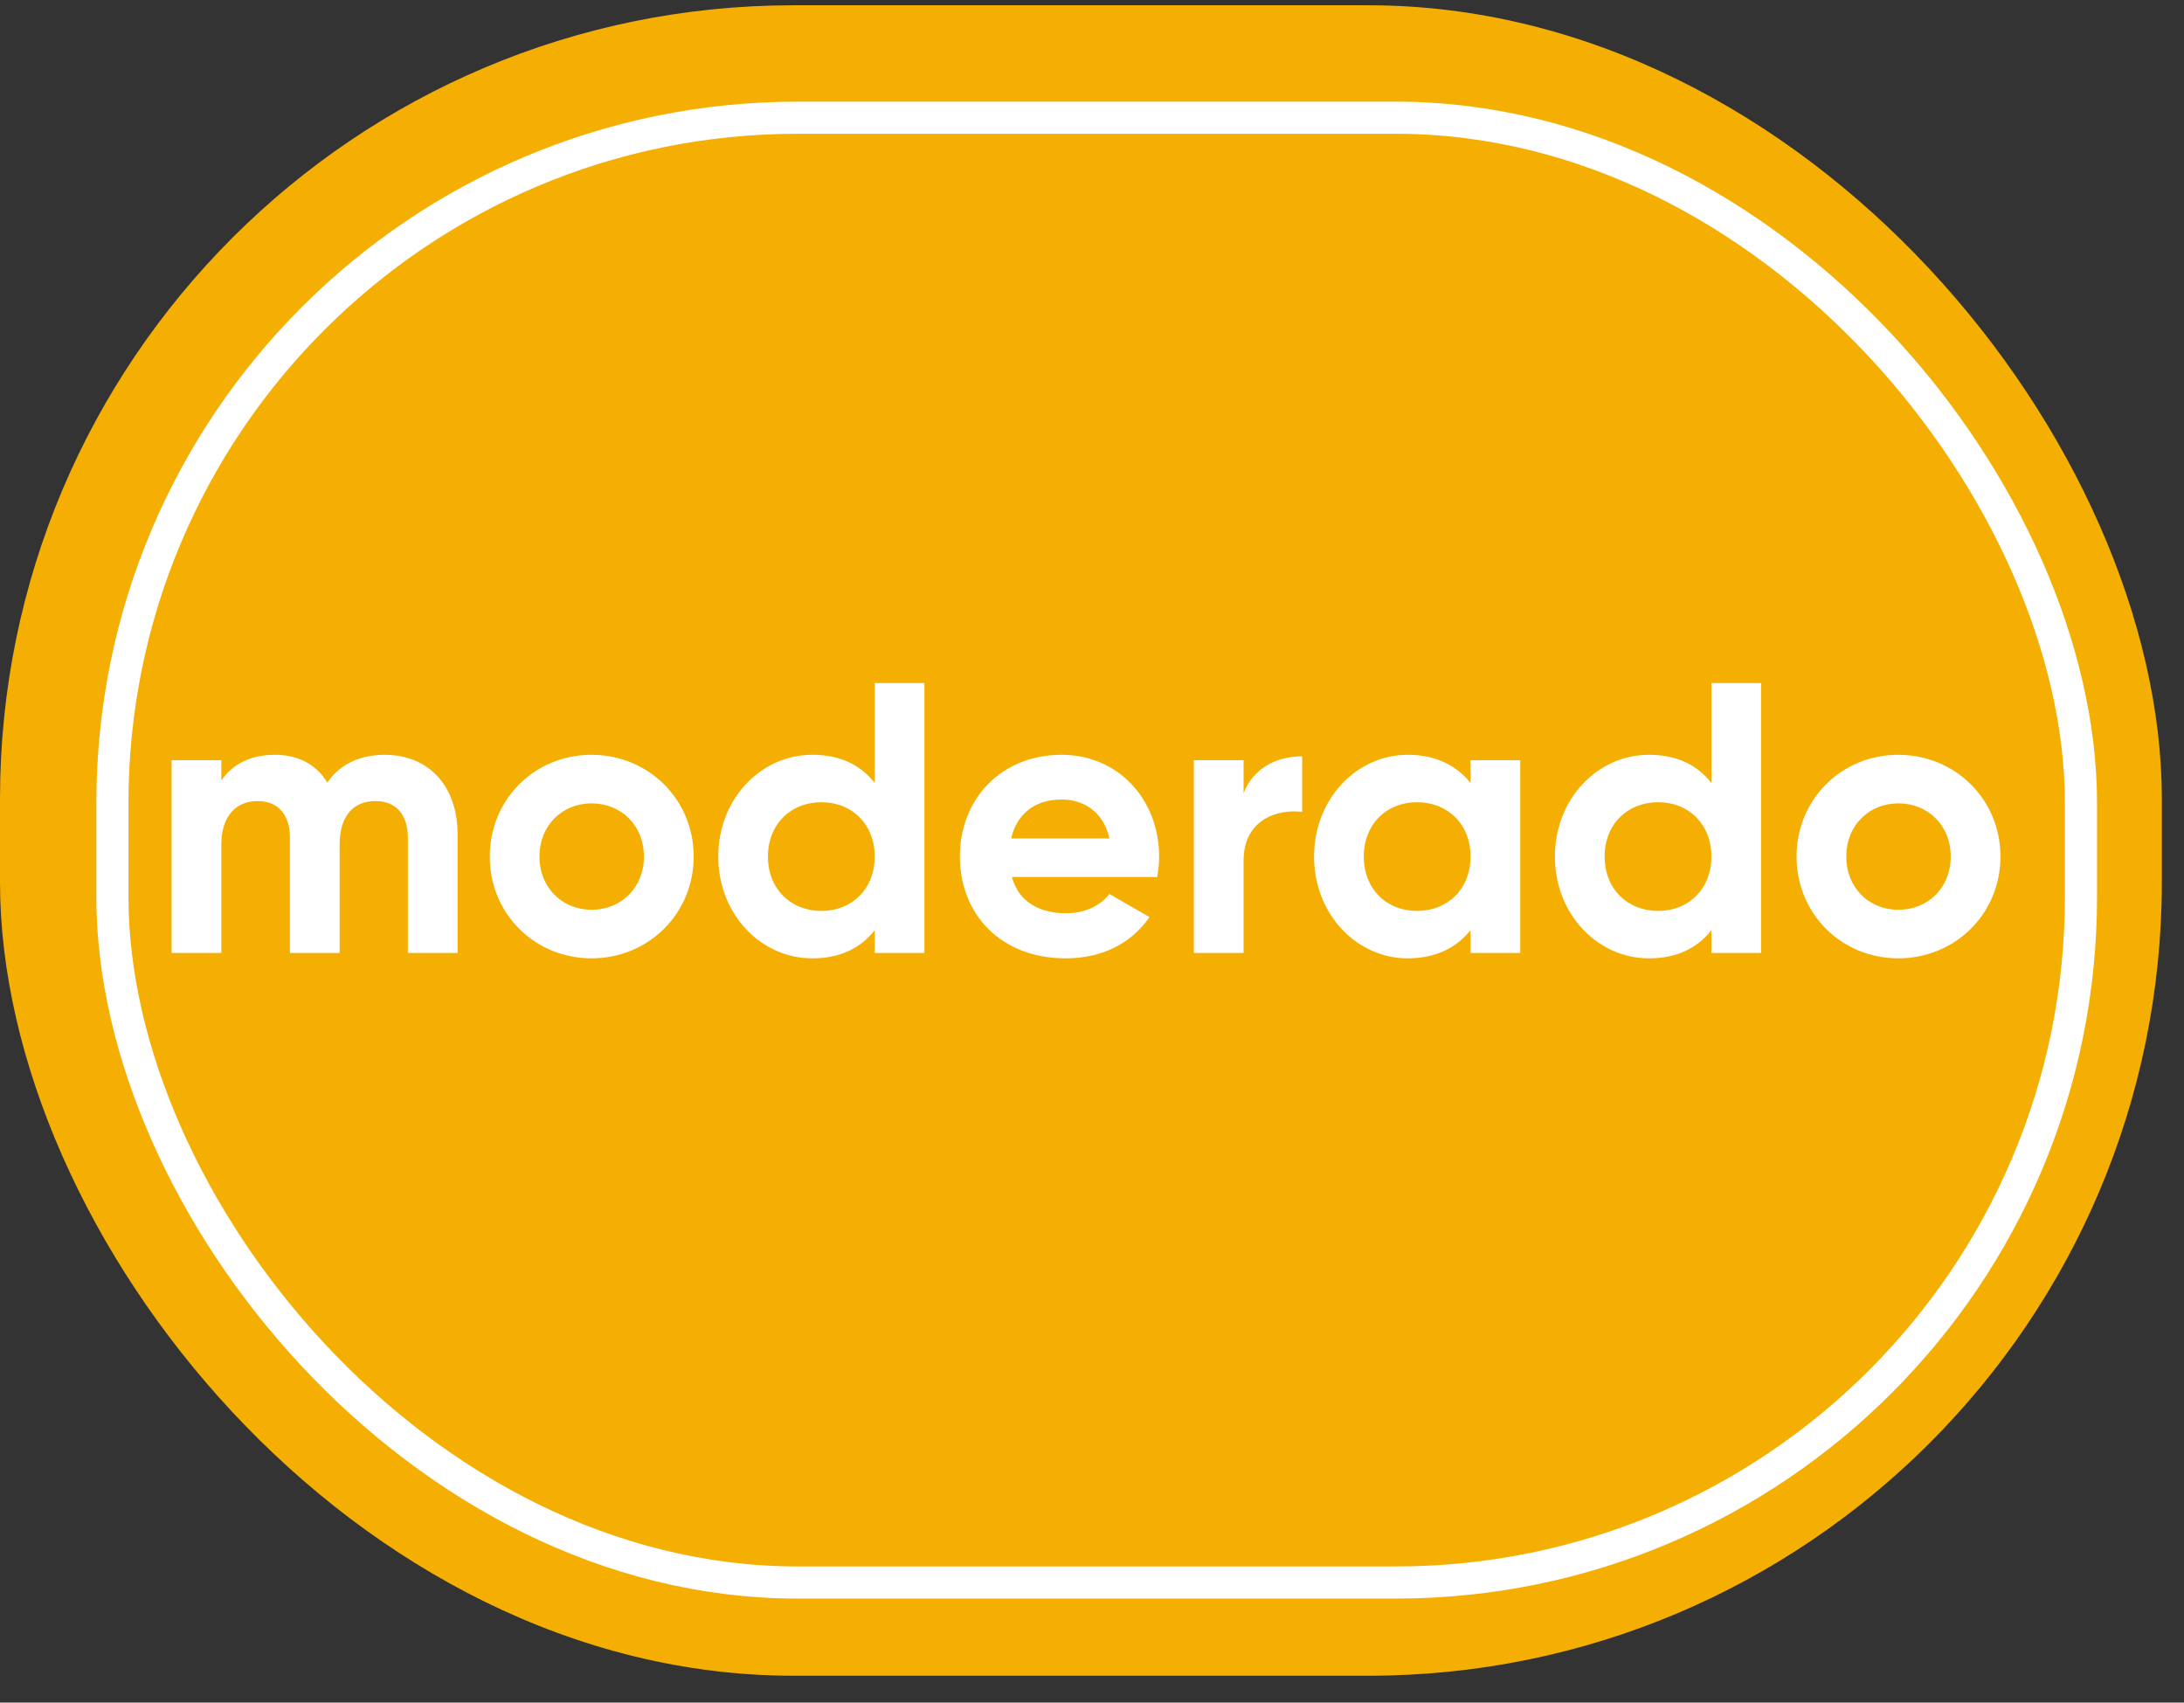
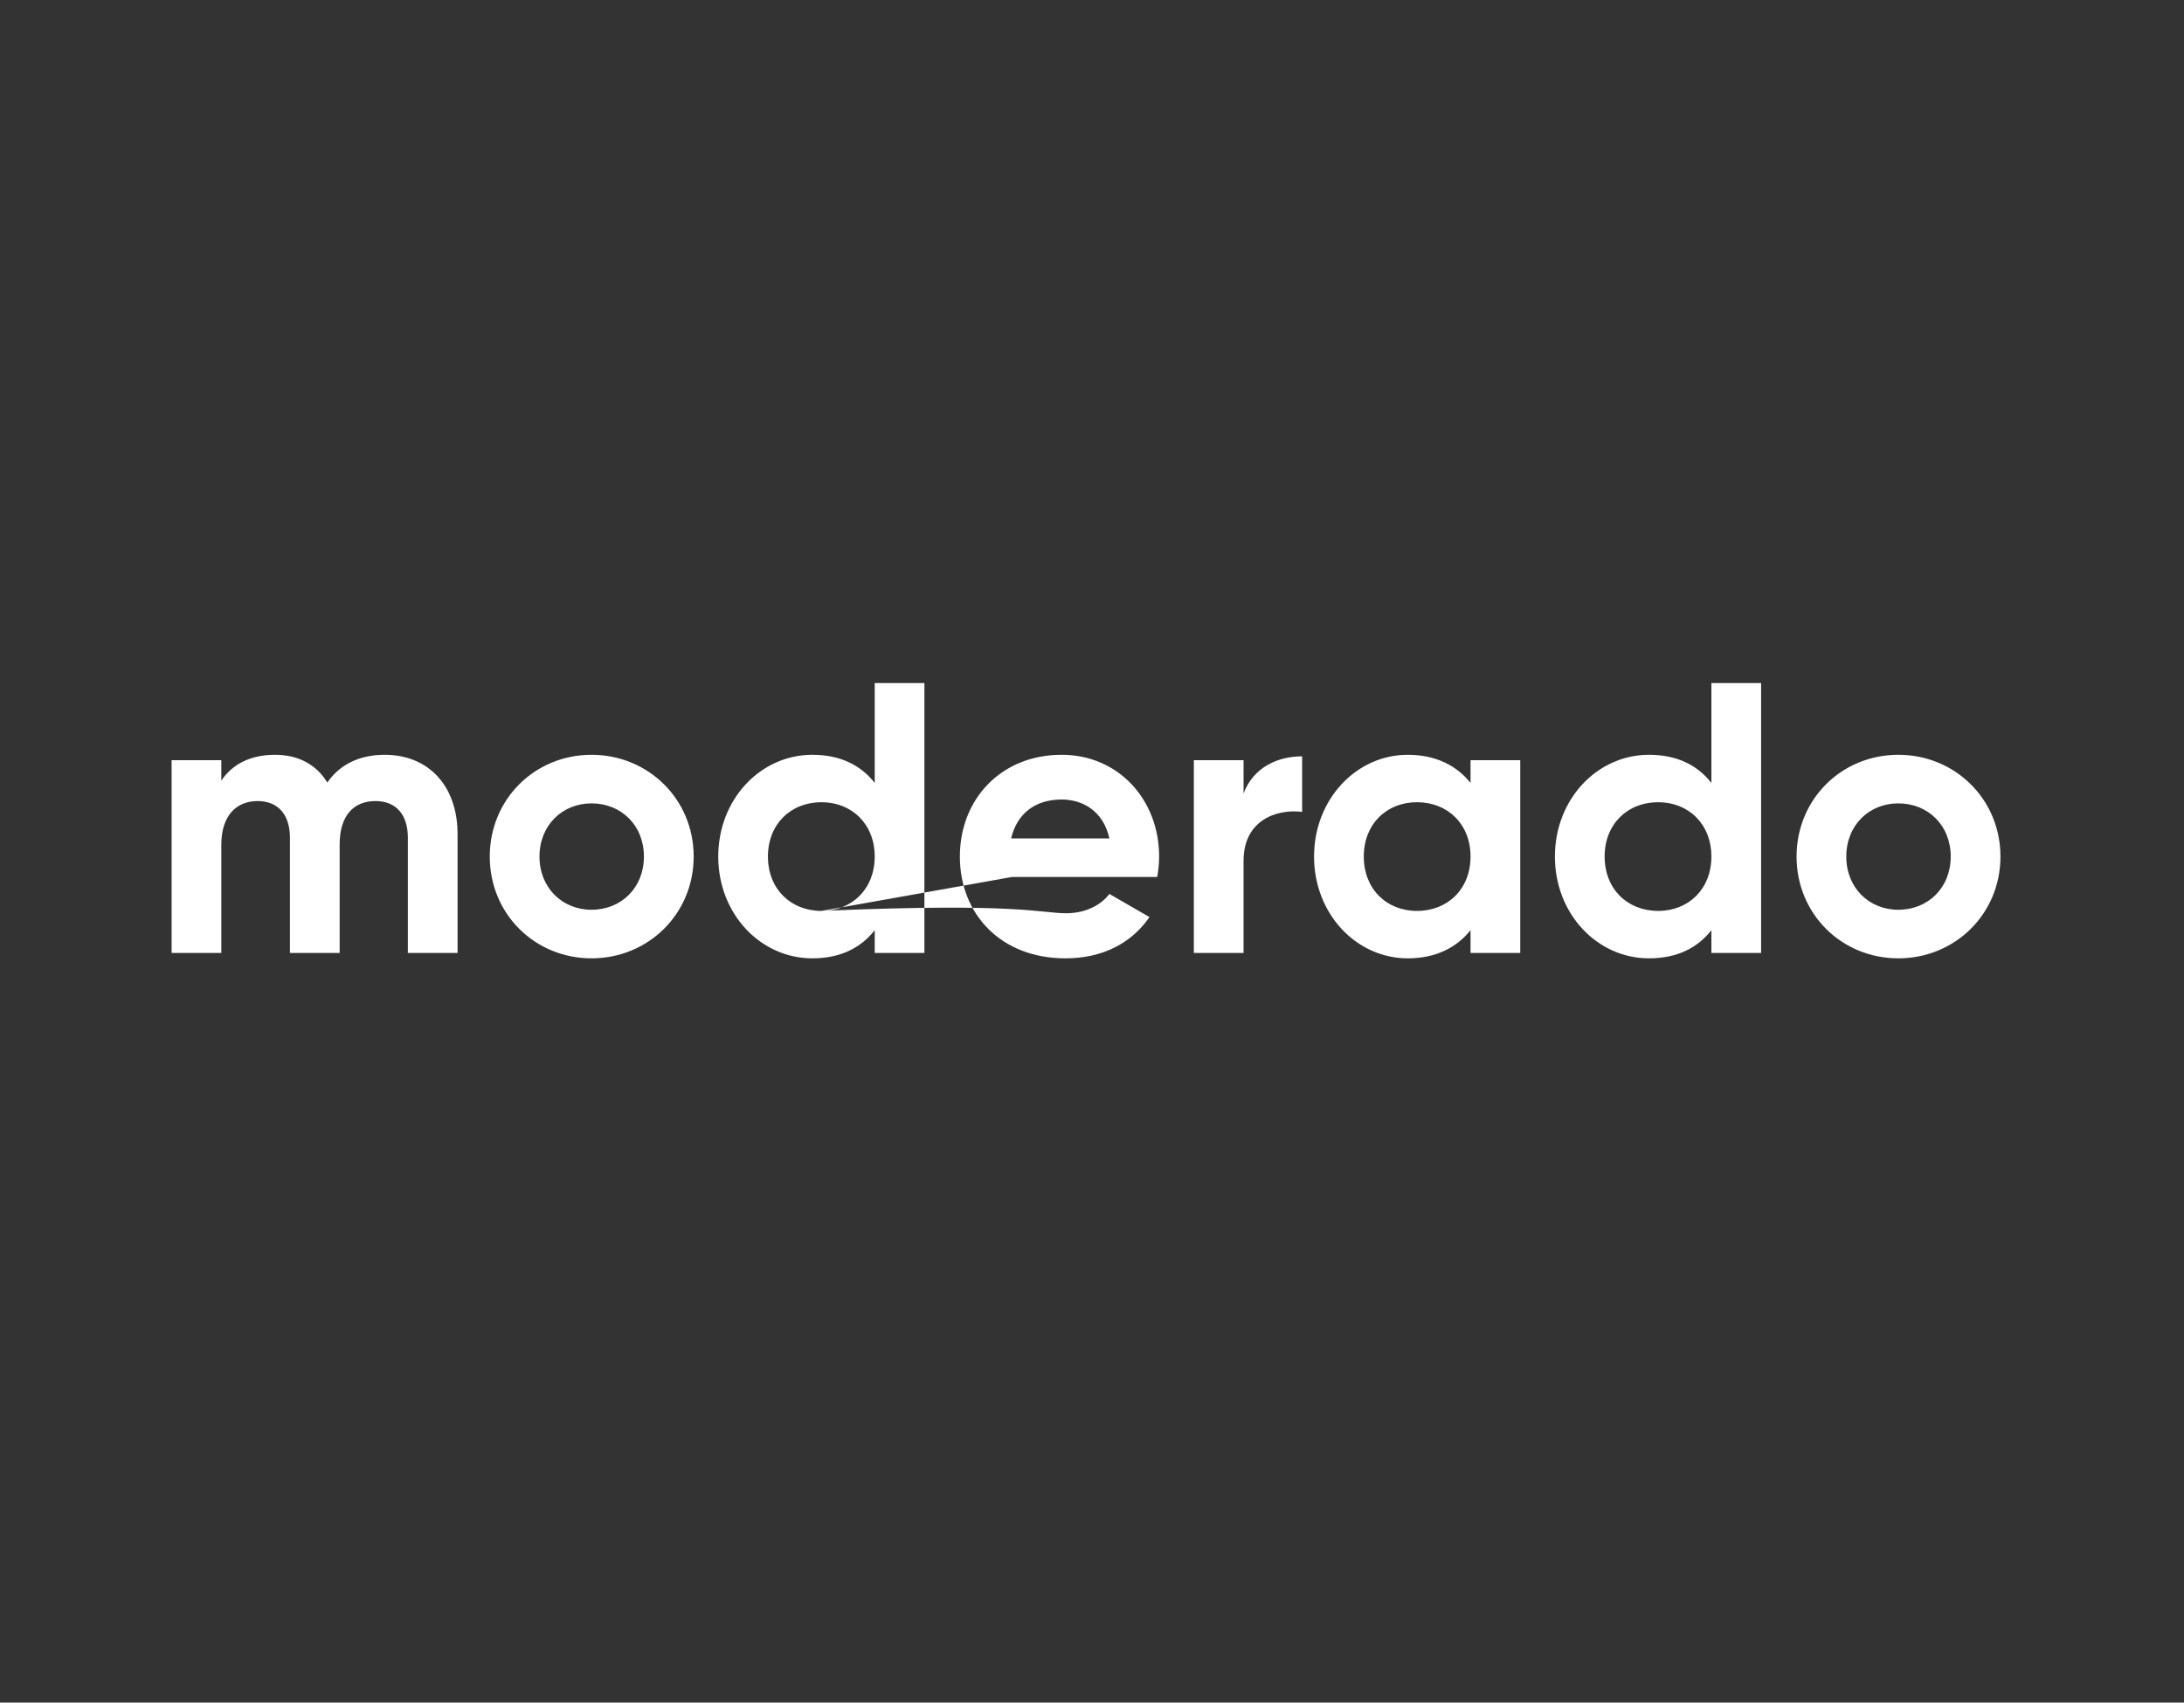
<svg xmlns="http://www.w3.org/2000/svg" width="68" height="53" viewBox="0 0 68 53" fill="none">
  <rect x="0" y="0" width="68" height="53" fill="#333333" stroke="none" />
-   <rect y="0.164" width="67.31" height="52" rx="24.708" fill="#F5AF03" />
-   <rect x="3.5" y="3.664" width="61.292" height="45.598" rx="21.336" fill="#F5AF03" stroke="white" />
-   <path d="M11.979 23.496C13.347 23.496 14.247 24.468 14.247 25.968V29.664H12.699V26.076C12.699 25.368 12.339 24.936 11.691 24.936C11.007 24.936 10.575 25.392 10.575 26.292V29.664H9.027V26.076C9.027 25.368 8.667 24.936 8.019 24.936C7.359 24.936 6.891 25.392 6.891 26.292L6.891 29.664H5.343L5.343 23.664H6.891V24.3C7.227 23.796 7.791 23.496 8.559 23.496C9.303 23.496 9.855 23.808 10.191 24.36C10.563 23.82 11.163 23.496 11.979 23.496ZM18.418 29.832C16.654 29.832 15.249 28.452 15.249 26.664C15.249 24.876 16.654 23.496 18.418 23.496C20.181 23.496 21.598 24.876 21.598 26.664C21.598 28.452 20.181 29.832 18.418 29.832ZM18.418 28.32C19.341 28.32 20.049 27.636 20.049 26.664C20.049 25.692 19.341 25.008 18.418 25.008C17.506 25.008 16.797 25.692 16.797 26.664C16.797 27.636 17.506 28.32 18.418 28.32ZM27.235 21.264H28.782V29.664H27.235V28.956C26.802 29.508 26.166 29.832 25.291 29.832C23.683 29.832 22.363 28.452 22.363 26.664C22.363 24.876 23.683 23.496 25.291 23.496C26.166 23.496 26.802 23.82 27.235 24.372V21.264ZM25.578 28.356C26.526 28.356 27.235 27.672 27.235 26.664C27.235 25.656 26.526 24.972 25.578 24.972C24.619 24.972 23.91 25.656 23.91 26.664C23.91 27.672 24.619 28.356 25.578 28.356ZM31.506 27.3C31.722 28.092 32.382 28.428 33.198 28.428C33.798 28.428 34.278 28.176 34.542 27.828L35.79 28.548C35.226 29.364 34.326 29.832 33.174 29.832C31.158 29.832 29.886 28.452 29.886 26.664C29.886 24.876 31.17 23.496 33.054 23.496C34.83 23.496 36.09 24.9 36.09 26.664C36.09 26.892 36.066 27.096 36.03 27.3H31.506ZM31.482 26.1H34.542C34.35 25.236 33.702 24.888 33.054 24.888C32.226 24.888 31.662 25.332 31.482 26.1ZM38.719 24.696C39.031 23.88 39.787 23.544 40.543 23.544V25.272C39.739 25.176 38.719 25.536 38.719 26.796V29.664H37.171V23.664H38.719V24.696ZM45.786 23.664H47.334V29.664H45.786V28.956C45.354 29.496 44.706 29.832 43.83 29.832C42.234 29.832 40.914 28.452 40.914 26.664C40.914 24.876 42.234 23.496 43.83 23.496C44.706 23.496 45.354 23.832 45.786 24.372V23.664ZM44.118 28.356C45.078 28.356 45.786 27.672 45.786 26.664C45.786 25.656 45.078 24.972 44.118 24.972C43.17 24.972 42.462 25.656 42.462 26.664C42.462 27.672 43.17 28.356 44.118 28.356ZM53.285 21.264H54.833V29.664H53.285V28.956C52.853 29.508 52.217 29.832 51.341 29.832C49.733 29.832 48.413 28.452 48.413 26.664C48.413 24.876 49.733 23.496 51.341 23.496C52.217 23.496 52.853 23.82 53.285 24.372V21.264ZM51.629 28.356C52.577 28.356 53.285 27.672 53.285 26.664C53.285 25.656 52.577 24.972 51.629 24.972C50.669 24.972 49.961 25.656 49.961 26.664C49.961 27.672 50.669 28.356 51.629 28.356ZM59.105 29.832C57.341 29.832 55.937 28.452 55.937 26.664C55.937 24.876 57.341 23.496 59.105 23.496C60.869 23.496 62.285 24.876 62.285 26.664C62.285 28.452 60.869 29.832 59.105 29.832ZM59.105 28.32C60.029 28.32 60.737 27.636 60.737 26.664C60.737 25.692 60.029 25.008 59.105 25.008C58.193 25.008 57.485 25.692 57.485 26.664C57.485 27.636 58.193 28.32 59.105 28.32Z" fill="white" />
+   <path d="M11.979 23.496C13.347 23.496 14.247 24.468 14.247 25.968V29.664H12.699V26.076C12.699 25.368 12.339 24.936 11.691 24.936C11.007 24.936 10.575 25.392 10.575 26.292V29.664H9.027V26.076C9.027 25.368 8.667 24.936 8.019 24.936C7.359 24.936 6.891 25.392 6.891 26.292L6.891 29.664H5.343L5.343 23.664H6.891V24.3C7.227 23.796 7.791 23.496 8.559 23.496C9.303 23.496 9.855 23.808 10.191 24.36C10.563 23.82 11.163 23.496 11.979 23.496ZM18.418 29.832C16.654 29.832 15.249 28.452 15.249 26.664C15.249 24.876 16.654 23.496 18.418 23.496C20.181 23.496 21.598 24.876 21.598 26.664C21.598 28.452 20.181 29.832 18.418 29.832ZM18.418 28.32C19.341 28.32 20.049 27.636 20.049 26.664C20.049 25.692 19.341 25.008 18.418 25.008C17.506 25.008 16.797 25.692 16.797 26.664C16.797 27.636 17.506 28.32 18.418 28.32ZM27.235 21.264H28.782V29.664H27.235V28.956C26.802 29.508 26.166 29.832 25.291 29.832C23.683 29.832 22.363 28.452 22.363 26.664C22.363 24.876 23.683 23.496 25.291 23.496C26.166 23.496 26.802 23.82 27.235 24.372V21.264ZM25.578 28.356C26.526 28.356 27.235 27.672 27.235 26.664C27.235 25.656 26.526 24.972 25.578 24.972C24.619 24.972 23.91 25.656 23.91 26.664C23.91 27.672 24.619 28.356 25.578 28.356ZC31.722 28.092 32.382 28.428 33.198 28.428C33.798 28.428 34.278 28.176 34.542 27.828L35.79 28.548C35.226 29.364 34.326 29.832 33.174 29.832C31.158 29.832 29.886 28.452 29.886 26.664C29.886 24.876 31.17 23.496 33.054 23.496C34.83 23.496 36.09 24.9 36.09 26.664C36.09 26.892 36.066 27.096 36.03 27.3H31.506ZM31.482 26.1H34.542C34.35 25.236 33.702 24.888 33.054 24.888C32.226 24.888 31.662 25.332 31.482 26.1ZM38.719 24.696C39.031 23.88 39.787 23.544 40.543 23.544V25.272C39.739 25.176 38.719 25.536 38.719 26.796V29.664H37.171V23.664H38.719V24.696ZM45.786 23.664H47.334V29.664H45.786V28.956C45.354 29.496 44.706 29.832 43.83 29.832C42.234 29.832 40.914 28.452 40.914 26.664C40.914 24.876 42.234 23.496 43.83 23.496C44.706 23.496 45.354 23.832 45.786 24.372V23.664ZM44.118 28.356C45.078 28.356 45.786 27.672 45.786 26.664C45.786 25.656 45.078 24.972 44.118 24.972C43.17 24.972 42.462 25.656 42.462 26.664C42.462 27.672 43.17 28.356 44.118 28.356ZM53.285 21.264H54.833V29.664H53.285V28.956C52.853 29.508 52.217 29.832 51.341 29.832C49.733 29.832 48.413 28.452 48.413 26.664C48.413 24.876 49.733 23.496 51.341 23.496C52.217 23.496 52.853 23.82 53.285 24.372V21.264ZM51.629 28.356C52.577 28.356 53.285 27.672 53.285 26.664C53.285 25.656 52.577 24.972 51.629 24.972C50.669 24.972 49.961 25.656 49.961 26.664C49.961 27.672 50.669 28.356 51.629 28.356ZM59.105 29.832C57.341 29.832 55.937 28.452 55.937 26.664C55.937 24.876 57.341 23.496 59.105 23.496C60.869 23.496 62.285 24.876 62.285 26.664C62.285 28.452 60.869 29.832 59.105 29.832ZM59.105 28.32C60.029 28.32 60.737 27.636 60.737 26.664C60.737 25.692 60.029 25.008 59.105 25.008C58.193 25.008 57.485 25.692 57.485 26.664C57.485 27.636 58.193 28.32 59.105 28.32Z" fill="white" />
</svg>